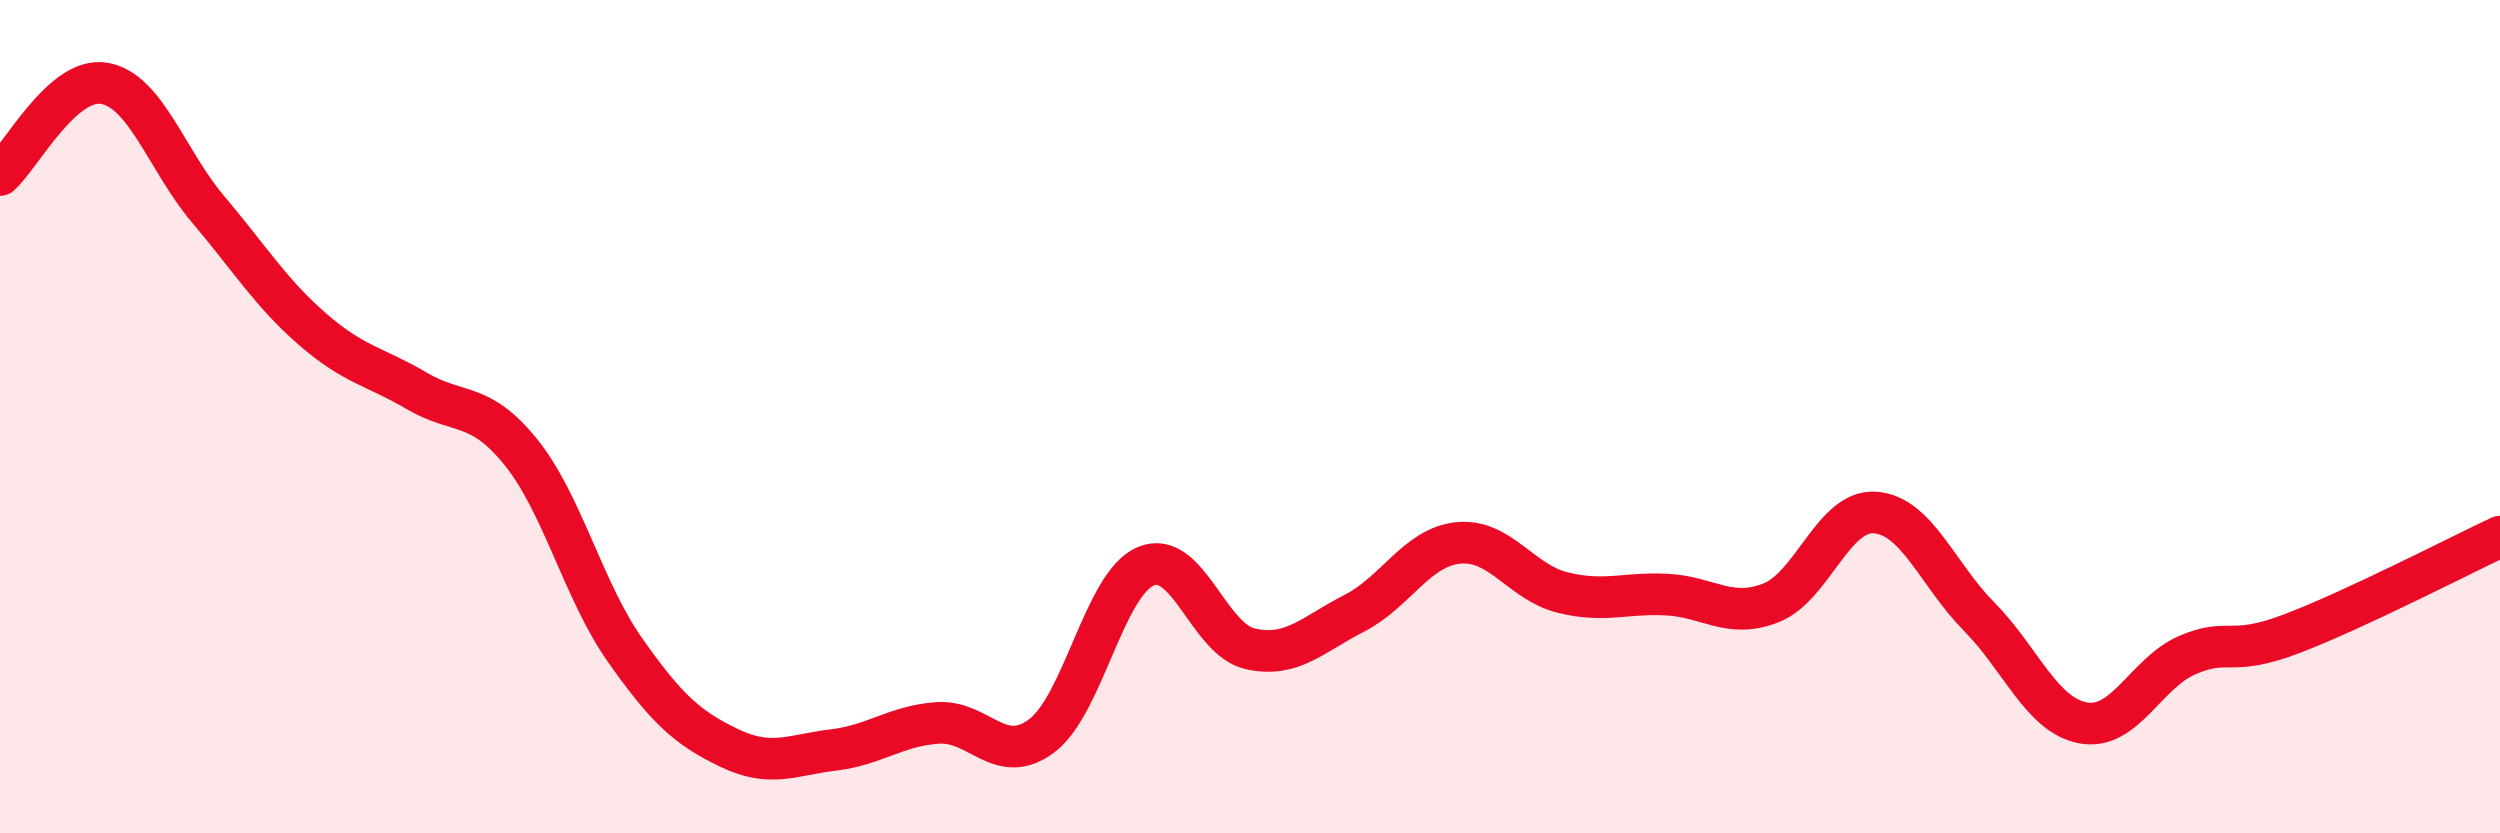
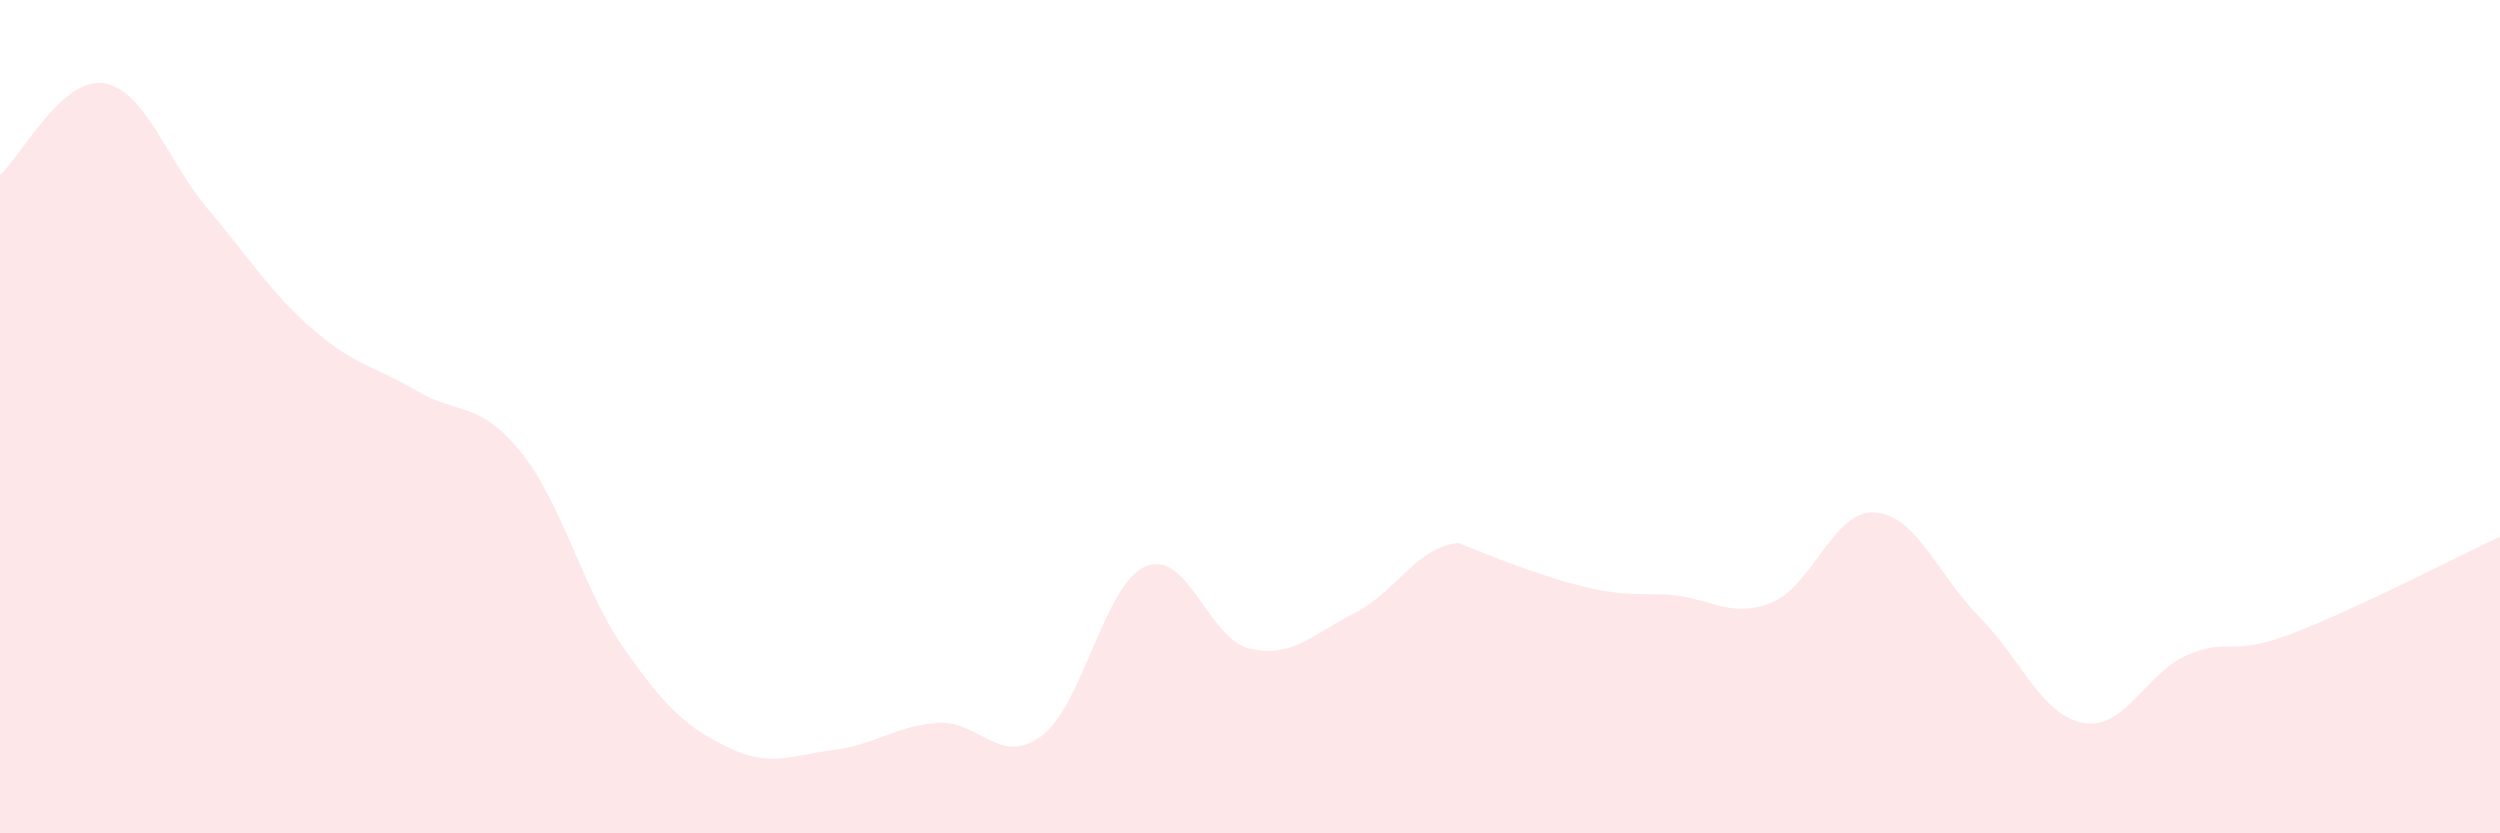
<svg xmlns="http://www.w3.org/2000/svg" width="60" height="20" viewBox="0 0 60 20">
-   <path d="M 0,4.2 C 0.5,3.76 1.5,1.83 2.5,2 C 3.5,2.17 4,3.85 5,5.03 C 6,6.21 6.5,7.03 7.5,7.9 C 8.5,8.77 9,8.79 10,9.38 C 11,9.97 11.5,9.61 12.5,10.85 C 13.5,12.09 14,14.18 15,15.6 C 16,17.02 16.5,17.47 17.5,17.95 C 18.5,18.43 19,18.12 20,18 C 21,17.88 21.5,17.42 22.5,17.35 C 23.5,17.28 24,18.41 25,17.66 C 26,16.91 26.5,14.01 27.5,13.59 C 28.5,13.17 29,15.34 30,15.57 C 31,15.8 31.5,15.23 32.5,14.72 C 33.5,14.21 34,13.13 35,13.03 C 36,12.93 36.5,13.97 37.5,14.22 C 38.5,14.47 39,14.22 40,14.27 C 41,14.32 41.5,14.86 42.5,14.47 C 43.5,14.08 44,12.23 45,12.3 C 46,12.37 46.5,13.79 47.5,14.8 C 48.5,15.81 49,17.17 50,17.35 C 51,17.53 51.5,16.15 52.5,15.72 C 53.5,15.29 53.5,15.78 55,15.21 C 56.5,14.64 59,13.35 60,12.88L60 20L0 20Z" fill="#EB0A25" opacity="0.1" stroke-linecap="round" stroke-linejoin="round" />
-   <path d="M 0,4.2 C 0.5,3.76 1.5,1.83 2.5,2 C 3.5,2.17 4,3.85 5,5.03 C 6,6.21 6.5,7.03 7.5,7.9 C 8.5,8.77 9,8.79 10,9.38 C 11,9.97 11.5,9.61 12.5,10.85 C 13.5,12.09 14,14.18 15,15.6 C 16,17.02 16.5,17.47 17.5,17.95 C 18.5,18.43 19,18.12 20,18 C 21,17.88 21.5,17.42 22.5,17.35 C 23.5,17.28 24,18.41 25,17.66 C 26,16.91 26.5,14.01 27.5,13.59 C 28.5,13.17 29,15.34 30,15.57 C 31,15.8 31.5,15.23 32.5,14.72 C 33.5,14.21 34,13.13 35,13.03 C 36,12.93 36.5,13.97 37.5,14.22 C 38.5,14.47 39,14.22 40,14.27 C 41,14.32 41.5,14.86 42.5,14.47 C 43.5,14.08 44,12.23 45,12.3 C 46,12.37 46.5,13.79 47.5,14.8 C 48.5,15.81 49,17.17 50,17.35 C 51,17.53 51.5,16.15 52.5,15.72 C 53.5,15.29 53.5,15.78 55,15.21 C 56.5,14.64 59,13.35 60,12.88" stroke="#EB0A25" stroke-width="1" fill="none" stroke-linecap="round" stroke-linejoin="round" />
+   <path d="M 0,4.2 C 0.5,3.76 1.5,1.83 2.5,2 C 3.5,2.17 4,3.85 5,5.03 C 6,6.21 6.5,7.03 7.5,7.9 C 8.5,8.77 9,8.79 10,9.38 C 11,9.97 11.5,9.61 12.5,10.85 C 13.5,12.09 14,14.18 15,15.6 C 16,17.02 16.5,17.47 17.5,17.95 C 18.5,18.43 19,18.12 20,18 C 21,17.88 21.5,17.42 22.5,17.35 C 23.5,17.28 24,18.41 25,17.66 C 26,16.91 26.5,14.01 27.5,13.59 C 28.5,13.17 29,15.34 30,15.57 C 31,15.8 31.5,15.23 32.5,14.72 C 33.5,14.21 34,13.13 35,13.03 C 38.5,14.47 39,14.22 40,14.27 C 41,14.32 41.5,14.86 42.5,14.47 C 43.5,14.08 44,12.23 45,12.3 C 46,12.37 46.5,13.79 47.5,14.8 C 48.5,15.81 49,17.17 50,17.35 C 51,17.53 51.5,16.15 52.5,15.72 C 53.5,15.29 53.5,15.78 55,15.21 C 56.5,14.64 59,13.35 60,12.88L60 20L0 20Z" fill="#EB0A25" opacity="0.1" stroke-linecap="round" stroke-linejoin="round" />
</svg>